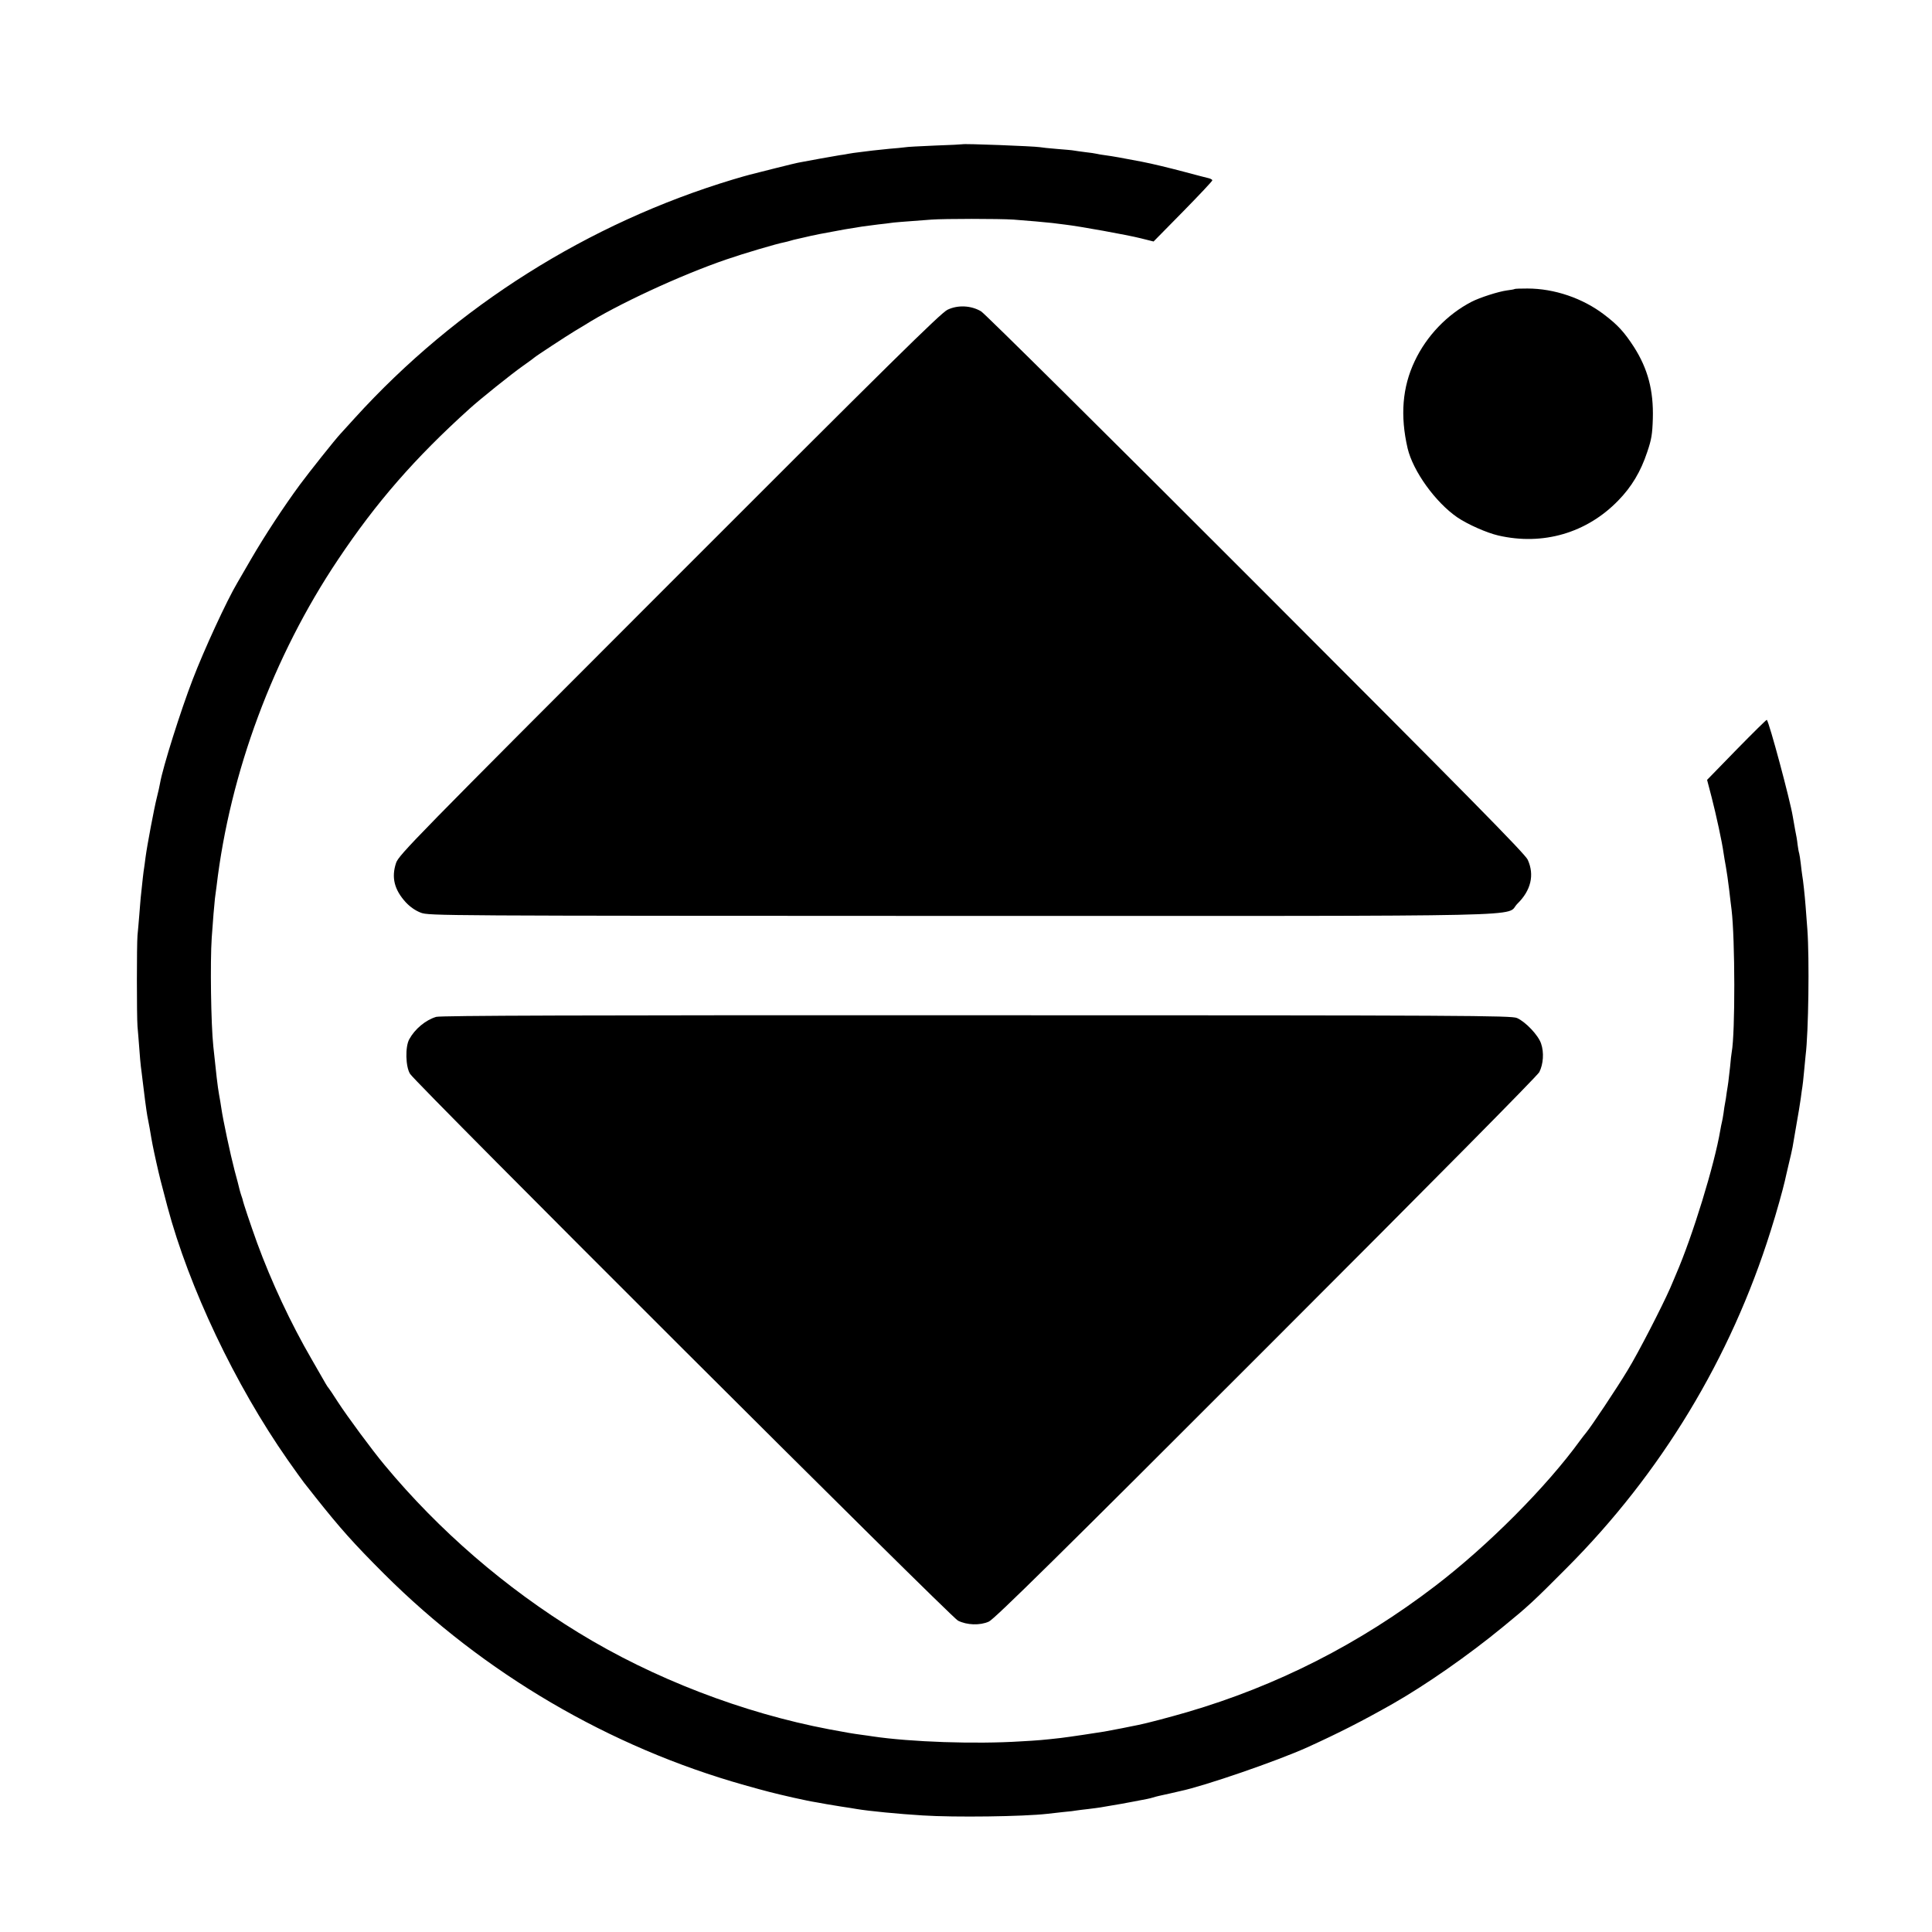
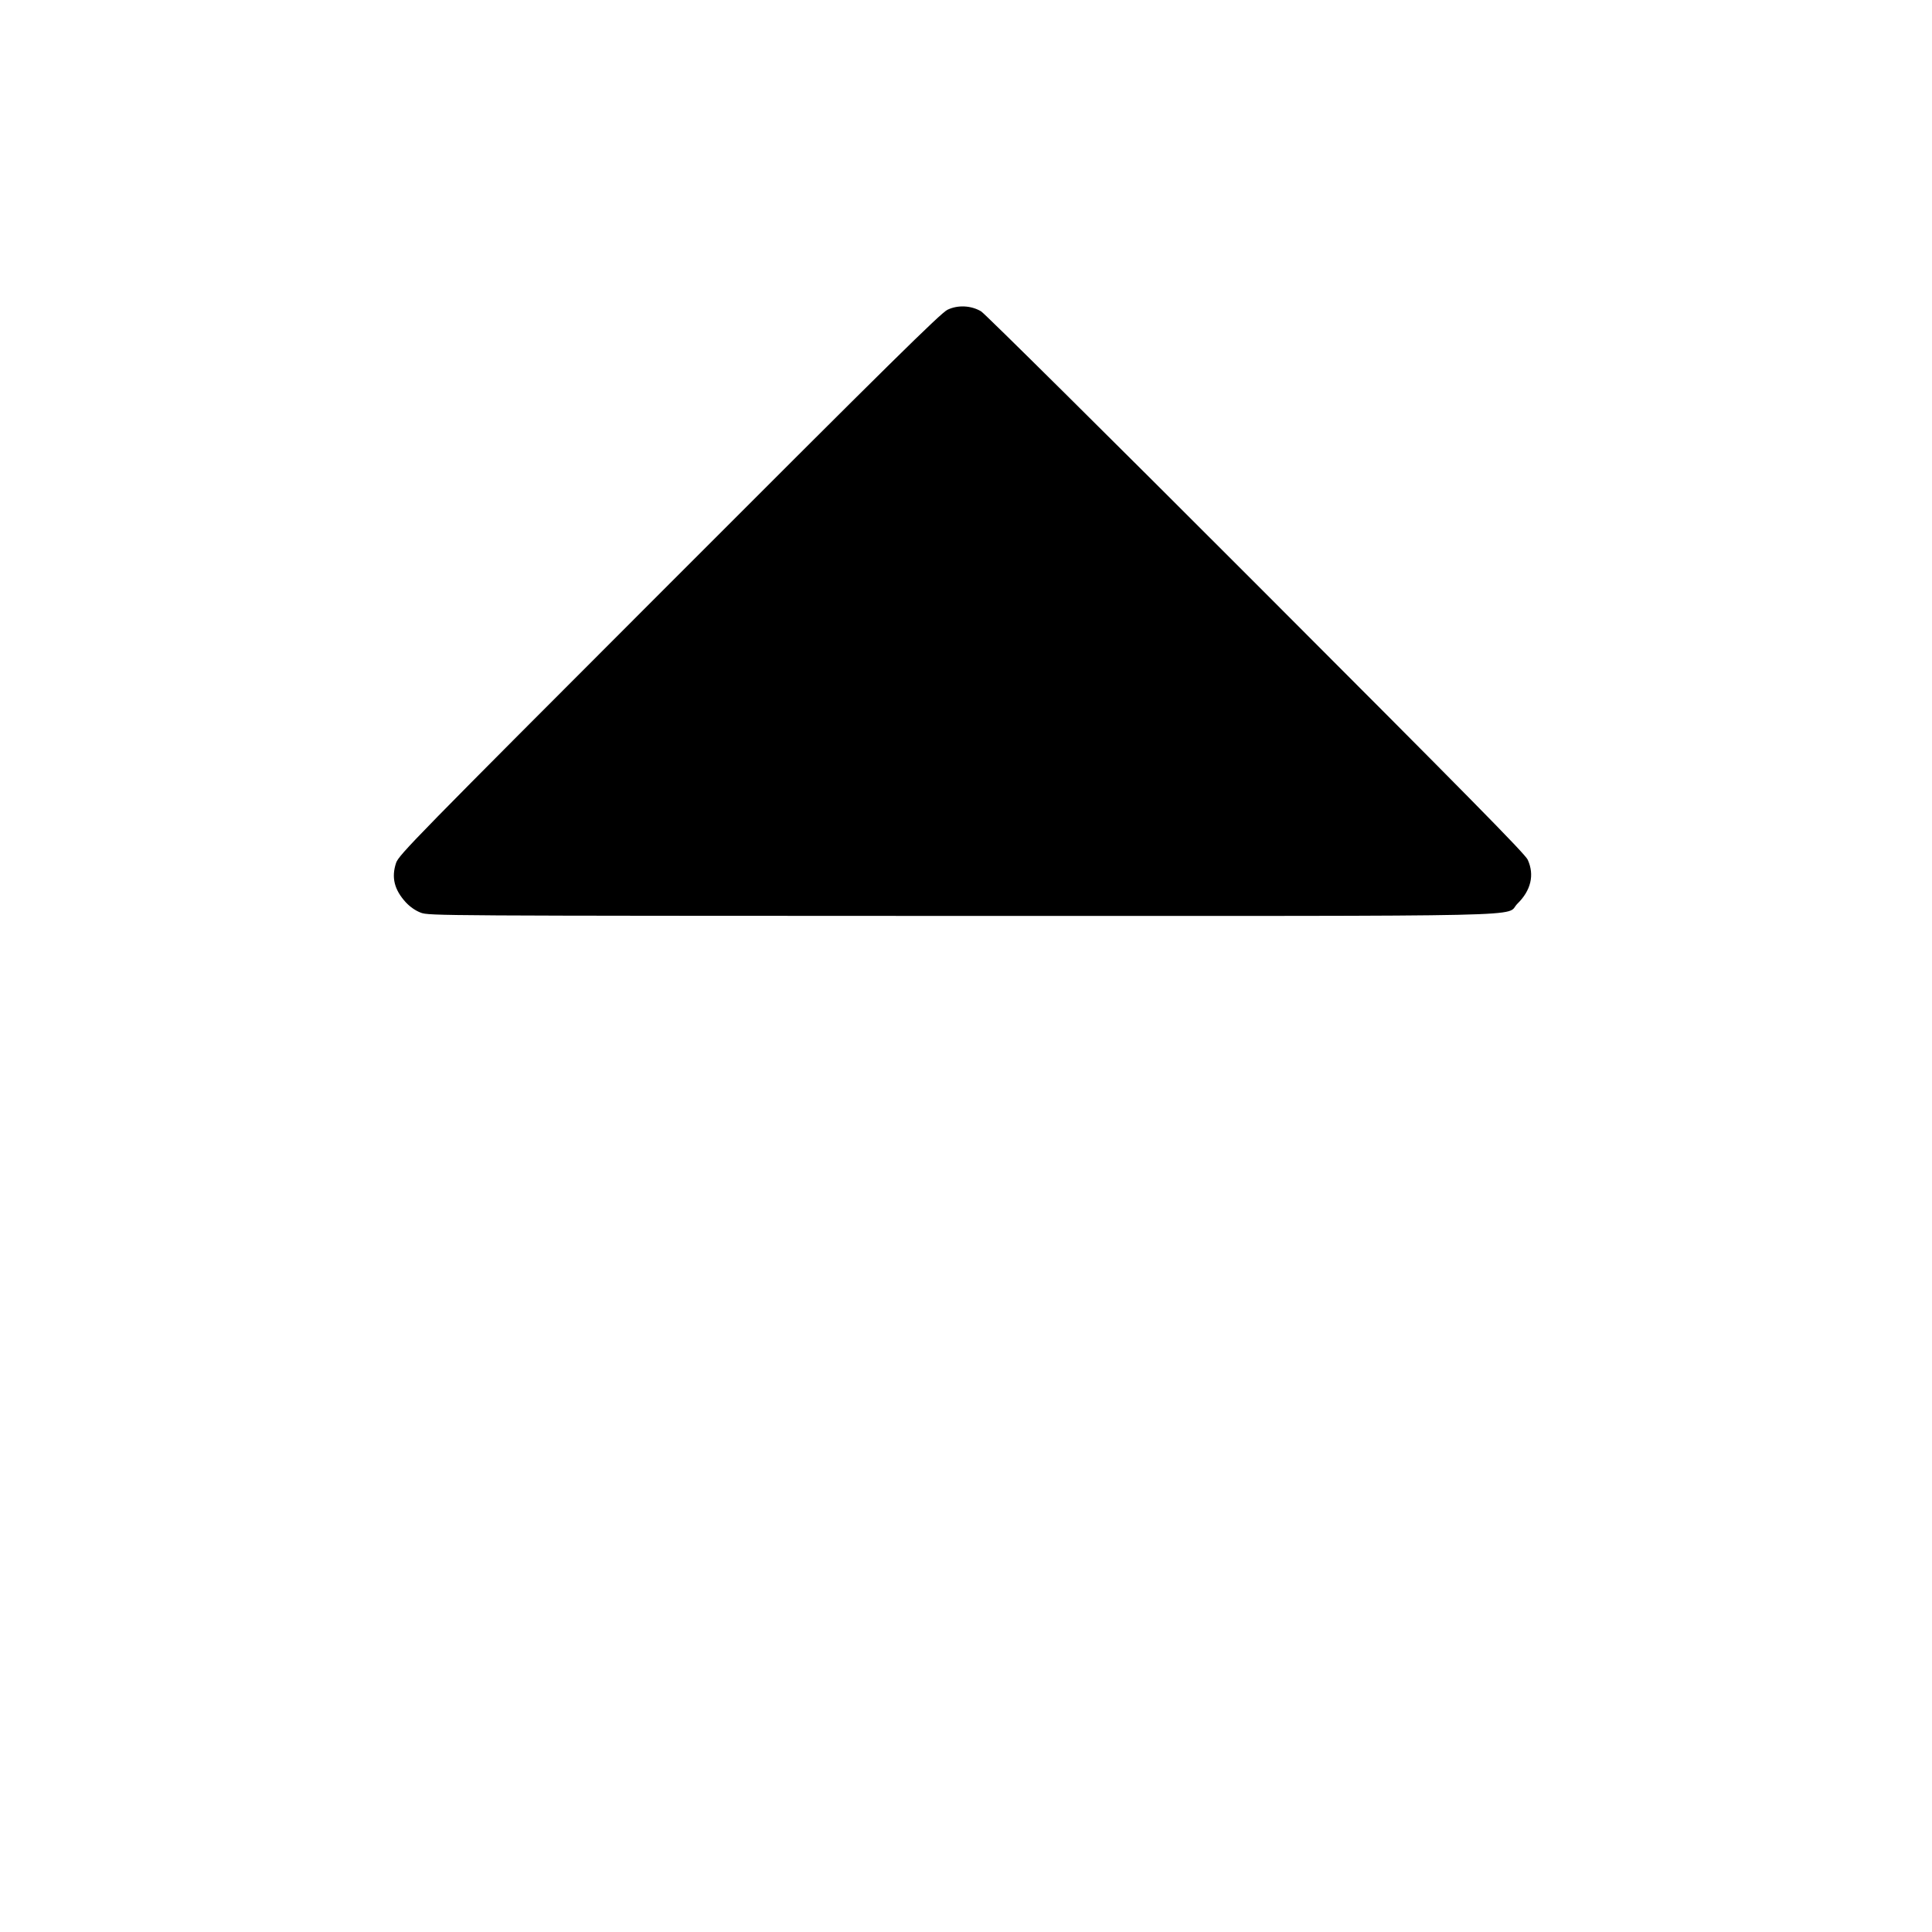
<svg xmlns="http://www.w3.org/2000/svg" version="1.0" width="1200pt" height="1200pt" viewBox="0 0 1200 1200" preserveAspectRatio="xMidYMid meet">
  <g transform="translate(0,1200) scale(0.1,-0.1)" fill="#000000" stroke="none">
-     <path d="M5977 11104 c-1 -1 -77 -5 -168 -8 -91 -4 -177 -8 -190 -11 -13 -2 -55 -6 -94 -9 -38 -4 -86 -9 -105 -11 -19 -2 -55 -7 -80 -10 -25 -3 -56 -7 -70 -10 -14 -3 -38 -7 -55 -9 -16 -3 -70 -12 -120 -21 -49 -9 -103 -19 -119 -22 -16 -2 -90 -20 -165 -39 -75 -19 -144 -36 -154 -39 -10 -2 -57 -16 -105 -30 -898 -271 -1717 -787 -2347 -1480 -44 -48 -85 -93 -90 -99 -33 -35 -192 -235 -252 -316 -103 -140 -220 -319 -302 -460 -40 -69 -79 -136 -87 -150 -65 -109 -207 -417 -277 -600 -75 -194 -186 -546 -203 -645 -3 -16 -11 -55 -19 -85 -17 -66 -62 -305 -71 -375 -3 -27 -8 -58 -9 -67 -3 -15 -10 -76 -21 -183 -1 -16 -6 -66 -9 -110 -4 -44 -8 -100 -11 -125 -5 -58 -5 -500 0 -565 3 -27 7 -88 11 -135 3 -47 8 -98 10 -115 2 -16 7 -52 10 -80 9 -80 25 -199 30 -226 3 -13 9 -49 15 -79 15 -90 19 -110 41 -210 21 -93 26 -113 69 -275 134 -502 420 -1105 747 -1573 45 -64 91 -128 102 -142 11 -14 43 -54 71 -90 154 -194 237 -287 425 -475 620 -619 1401 -1077 2240 -1313 142 -40 174 -48 300 -77 78 -17 105 -23 154 -31 18 -3 43 -8 55 -10 11 -2 53 -9 91 -15 39 -6 81 -12 95 -15 76 -13 263 -31 410 -40 201 -13 627 -7 775 10 17 2 61 7 98 11 37 3 76 8 85 10 9 1 42 6 73 9 31 4 65 8 75 10 11 2 39 7 64 11 25 4 54 9 65 11 11 2 45 8 75 14 86 16 100 19 120 25 10 3 27 8 37 10 10 2 41 9 68 15 28 6 57 13 65 15 149 31 602 187 790 272 198 90 341 163 530 270 205 117 467 299 685 478 158 129 189 158 395 365 587 588 1020 1304 1268 2095 37 116 75 254 88 310 2 11 13 56 23 100 11 44 22 94 25 110 3 17 14 80 24 140 11 61 23 134 27 164 4 30 8 62 10 71 2 9 6 50 10 91 4 41 8 88 10 104 18 142 24 600 11 780 -4 55 -9 120 -11 145 -5 67 -16 168 -21 193 -2 12 -6 45 -9 72 -3 28 -8 57 -10 65 -3 8 -7 33 -10 55 -2 22 -9 63 -15 90 -5 28 -12 66 -15 85 -16 99 -146 584 -161 599 -2 2 -86 -81 -187 -184 l-184 -189 28 -107 c29 -113 65 -279 74 -345 3 -22 10 -61 15 -89 5 -27 14 -90 20 -140 6 -49 12 -106 15 -125 22 -181 23 -768 1 -885 -2 -11 -7 -51 -10 -90 -4 -38 -9 -81 -11 -95 -2 -14 -6 -43 -10 -65 -3 -23 -7 -52 -10 -65 -3 -13 -7 -42 -10 -65 -3 -22 -8 -47 -10 -55 -2 -8 -7 -31 -10 -50 -36 -214 -172 -658 -275 -895 -4 -11 -21 -49 -36 -85 -51 -116 -198 -402 -264 -510 -68 -113 -227 -351 -257 -387 -10 -12 -27 -34 -38 -49 -210 -290 -574 -655 -901 -905 -471 -360 -980 -619 -1539 -783 -114 -33 -250 -69 -305 -80 -14 -3 -36 -7 -50 -10 -22 -5 -59 -12 -160 -31 -41 -7 -221 -34 -272 -40 -107 -12 -138 -15 -248 -21 -282 -18 -685 -4 -920 31 -14 2 -45 7 -70 10 -59 8 -76 11 -200 34 -537 102 -1091 315 -1555 599 -456 279 -869 636 -1206 1042 -77 92 -231 301 -289 390 -30 47 -57 87 -60 90 -6 6 -6 5 -103 175 -132 227 -252 485 -340 725 -43 120 -86 247 -91 273 -2 7 -6 19 -9 27 -3 8 -7 24 -10 35 -2 11 -16 63 -30 115 -26 99 -72 315 -82 385 -3 22 -10 63 -15 90 -8 44 -18 130 -35 295 -15 141 -20 527 -10 675 6 92 17 222 20 245 2 14 6 48 10 75 83 704 352 1429 755 2030 238 356 478 631 816 936 66 60 262 217 333 267 36 25 68 49 71 52 8 8 200 134 250 164 25 15 52 31 60 36 200 127 594 310 880 408 107 37 313 98 361 107 11 2 29 7 39 10 10 3 28 8 39 10 12 3 31 7 44 10 57 14 124 27 252 50 93 16 128 21 210 31 33 3 67 8 75 9 14 3 80 8 255 21 79 6 422 6 510 0 93 -7 197 -16 240 -21 17 -2 53 -7 80 -10 87 -10 387 -64 470 -85 l80 -20 183 186 c100 102 182 189 182 194 0 4 -10 10 -22 13 -13 3 -76 19 -142 37 -106 28 -204 52 -276 66 -125 24 -182 34 -220 39 -25 3 -52 8 -60 10 -8 2 -39 7 -69 10 -30 4 -61 8 -71 10 -9 2 -56 6 -106 10 -49 4 -97 9 -106 11 -36 6 -475 23 -481 18z" />
-     <path d="M9408 10205 c-2 -2 -24 -6 -49 -9 -52 -7 -168 -44 -220 -71 -150 -78 -278 -211 -352 -368 -77 -162 -91 -339 -44 -542 34 -142 172 -334 308 -428 65 -44 182 -96 255 -113 277 -64 549 15 745 217 83 85 140 180 180 301 27 79 32 111 35 208 5 175 -31 310 -118 446 -60 92 -99 135 -183 199 -134 103 -311 163 -478 163 -42 0 -77 -1 -79 -3z" />
    <path d="M5885 10076 c-41 -19 -366 -340 -1729 -1704 -1585 -1586 -1679 -1682 -1696 -1732 -30 -90 -11 -166 60 -244 27 -29 60 -52 94 -65 52 -19 101 -19 3357 -20 3701 0 3370 -7 3454 76 84 82 107 179 64 273 -15 35 -379 404 -1687 1713 -917 918 -1685 1679 -1708 1693 -62 37 -145 41 -209 10z" />
-     <path d="M2709 5684 c-66 -20 -132 -75 -167 -139 -26 -47 -23 -171 5 -215 37 -60 3357 -3373 3403 -3396 55 -28 137 -31 192 -6 33 14 444 419 1721 1697 1044 1044 1685 1692 1698 1716 25 50 30 122 11 177 -17 52 -97 136 -150 159 -34 15 -312 17 -3356 17 -2482 1 -3328 -2 -3357 -10z" />
  </g>
</svg>